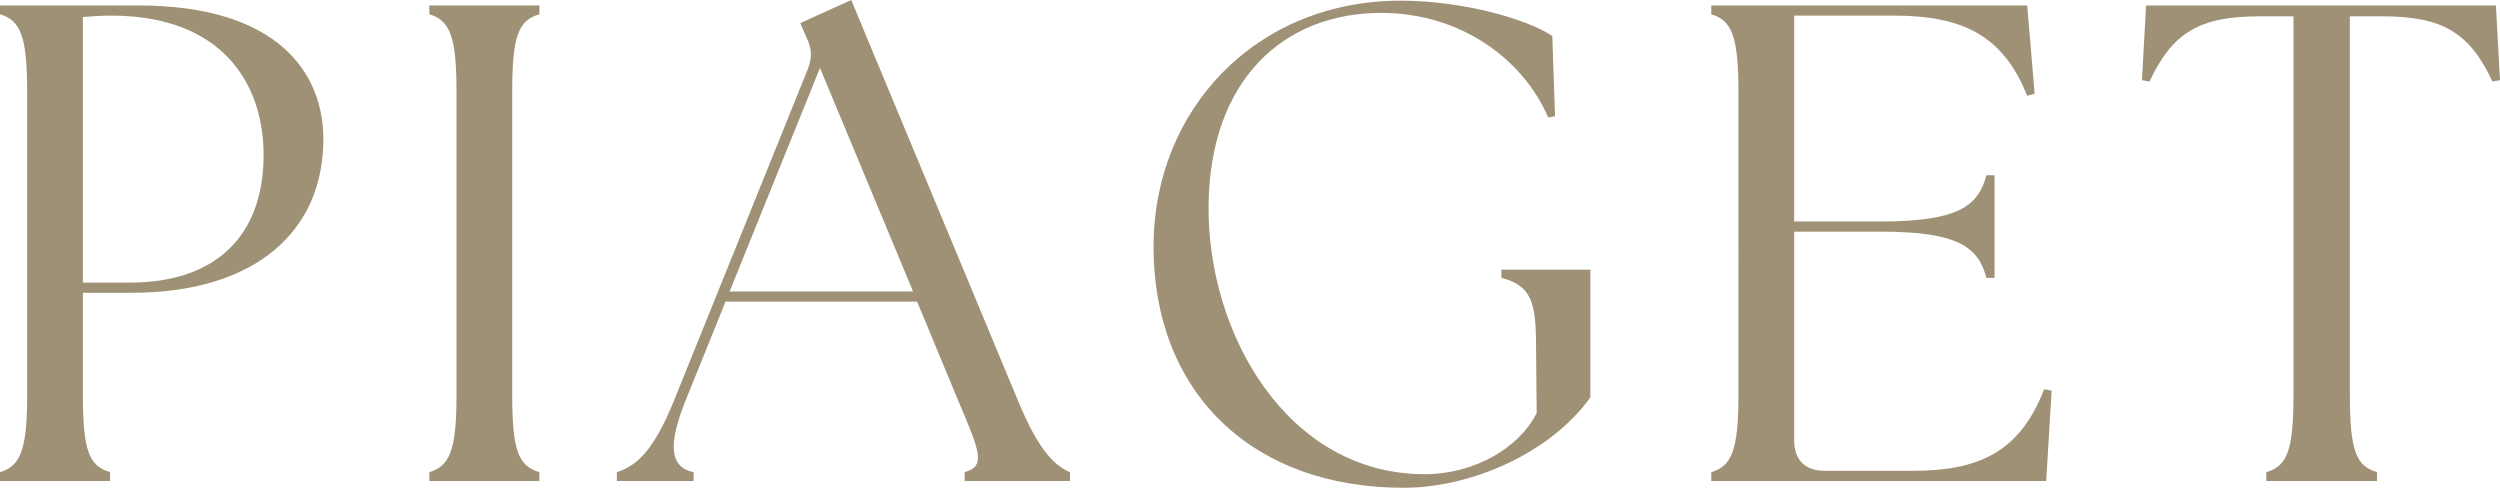
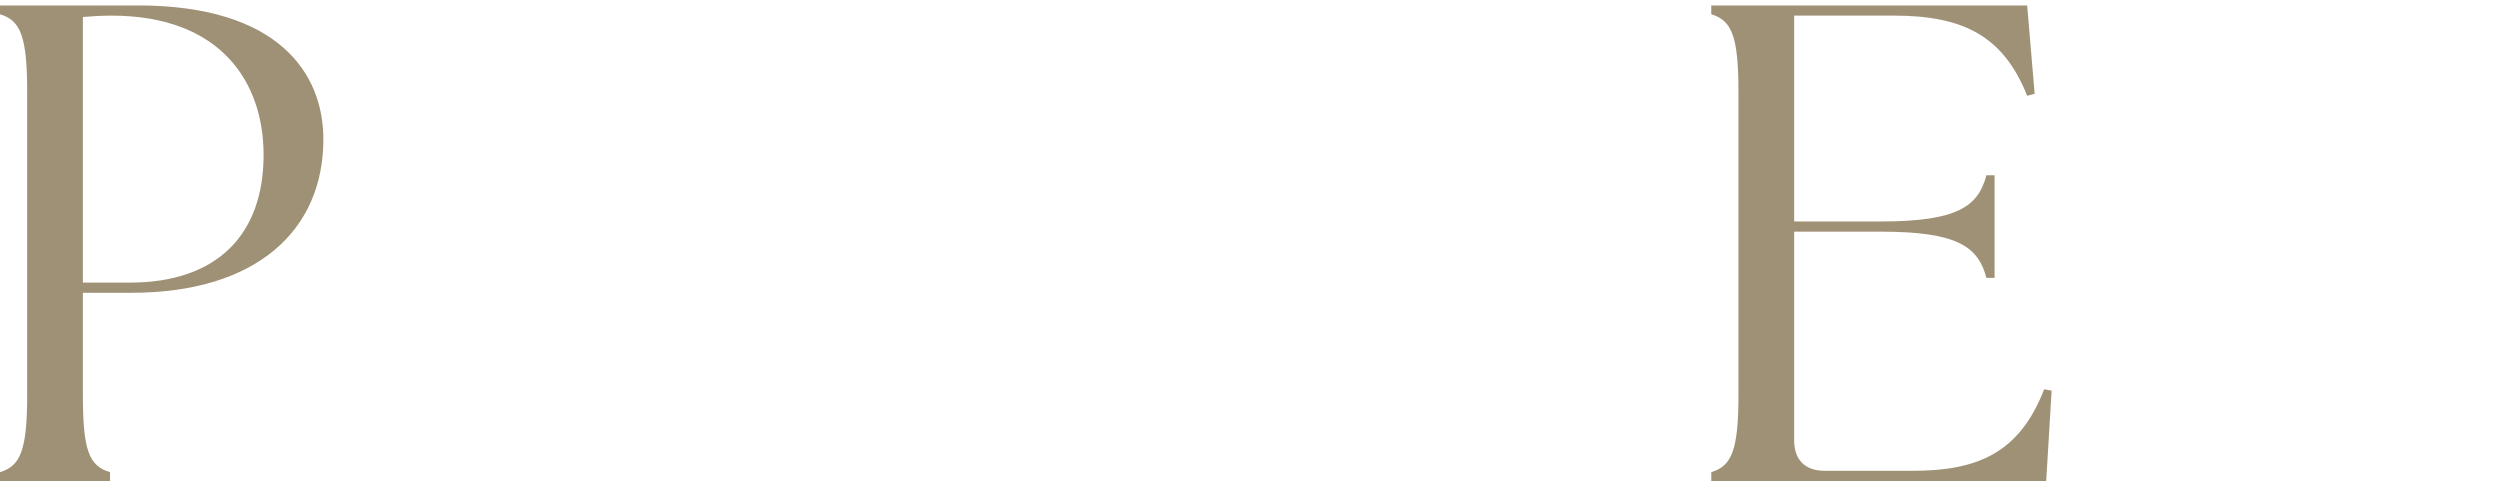
<svg xmlns="http://www.w3.org/2000/svg" id="b" viewBox="0 0 220.8 43.08">
  <defs>
    <style>.d{fill:#9f9175;}</style>
  </defs>
  <g id="c">
    <path class="d" d="M0,41.7c1.8-.54,2.4-1.92,2.4-6.84V8.1C2.4,3.18,1.8,1.8,0,1.26V.48h12.18c12.42,0,16.38,6,16.38,11.82,0,7.98-5.82,13.56-16.98,13.56h-4.26v9c0,4.92.54,6.3,2.4,6.84v.78H0v-.78ZM23.28,13.68c0-6.42-3.78-12.3-13.44-12.3-.84,0-1.8.06-2.52.12v23.46h4.14c7.68,0,11.82-4.2,11.82-11.28Z" />
-     <path class="d" d="M37.92,41.7c1.8-.54,2.4-1.92,2.4-6.84V8.1c0-4.92-.6-6.3-2.4-6.84V.48h9.72v.78c-1.86.54-2.4,1.92-2.4,6.84v26.76c0,4.92.54,6.3,2.4,6.84v.78h-9.72v-.78Z" />
-     <path class="d" d="M54.48,41.7c1.68-.54,3.18-1.74,5.04-6.3l11.82-29.28c.42-1.08.36-1.86-.12-2.82l-.54-1.26,4.5-2.04,14.76,35.46c1.86,4.5,3.3,5.7,4.56,6.24v.78h-9.3v-.78c1.86-.54,1.38-1.74-.54-6.24l-3.66-8.82h-16.92l-3.54,8.76c-1.56,3.9-1.38,5.88.72,6.3v.78h-6.78v-.78ZM80.64,25.74l-8.22-19.74-7.98,19.74h16.2Z" />
-     <path class="d" d="M101.88,21.78C101.88,9.72,110.88.06,123.72.06c5.34,0,11.04,1.56,13.38,3.12l.24,7.08-.6.12c-2.22-5.16-7.74-9.24-14.76-9.24-8.64,0-15.12,5.94-15.24,16.98-.12,11.34,6.96,23.76,19.08,23.76,4.5,0,8.4-2.4,9.9-5.4l-.06-6.12c0-3.72-.48-5.16-3.06-5.82v-.72h7.86v11.28c-3.48,4.86-10.44,7.98-16.5,7.98-13.38,0-22.08-8.4-22.08-21.3Z" />
    <path class="d" d="M151.14,42.48v-.78c1.8-.54,2.4-1.92,2.4-6.84V8.1c0-4.92-.6-6.3-2.4-6.84V.48h27.9l.66,7.8-.66.18c-2.1-5.28-5.64-7.08-11.76-7.08h-8.82v18.18h7.68c6.84,0,8.58-1.38,9.3-4.08h.72v9.06h-.72c-.72-2.7-2.46-4.08-9.3-4.08h-7.68v18.42c0,1.74.96,2.7,2.7,2.7h7.8c5.76,0,9.42-1.62,11.58-7.2l.66.12-.48,7.98h-29.58Z" />
-     <path class="d" d="M200.16,41.7c1.86-.54,2.4-1.92,2.4-6.84V1.44h-2.94c-5.4,0-7.74,1.44-9.78,5.76l-.66-.12.36-6.6h30.9l.36,6.6-.66.12c-2.04-4.32-4.38-5.76-9.78-5.76h-2.82v33.42c0,4.92.54,6.3,2.4,6.84v.78h-9.78v-.78Z" />
  </g>
</svg>